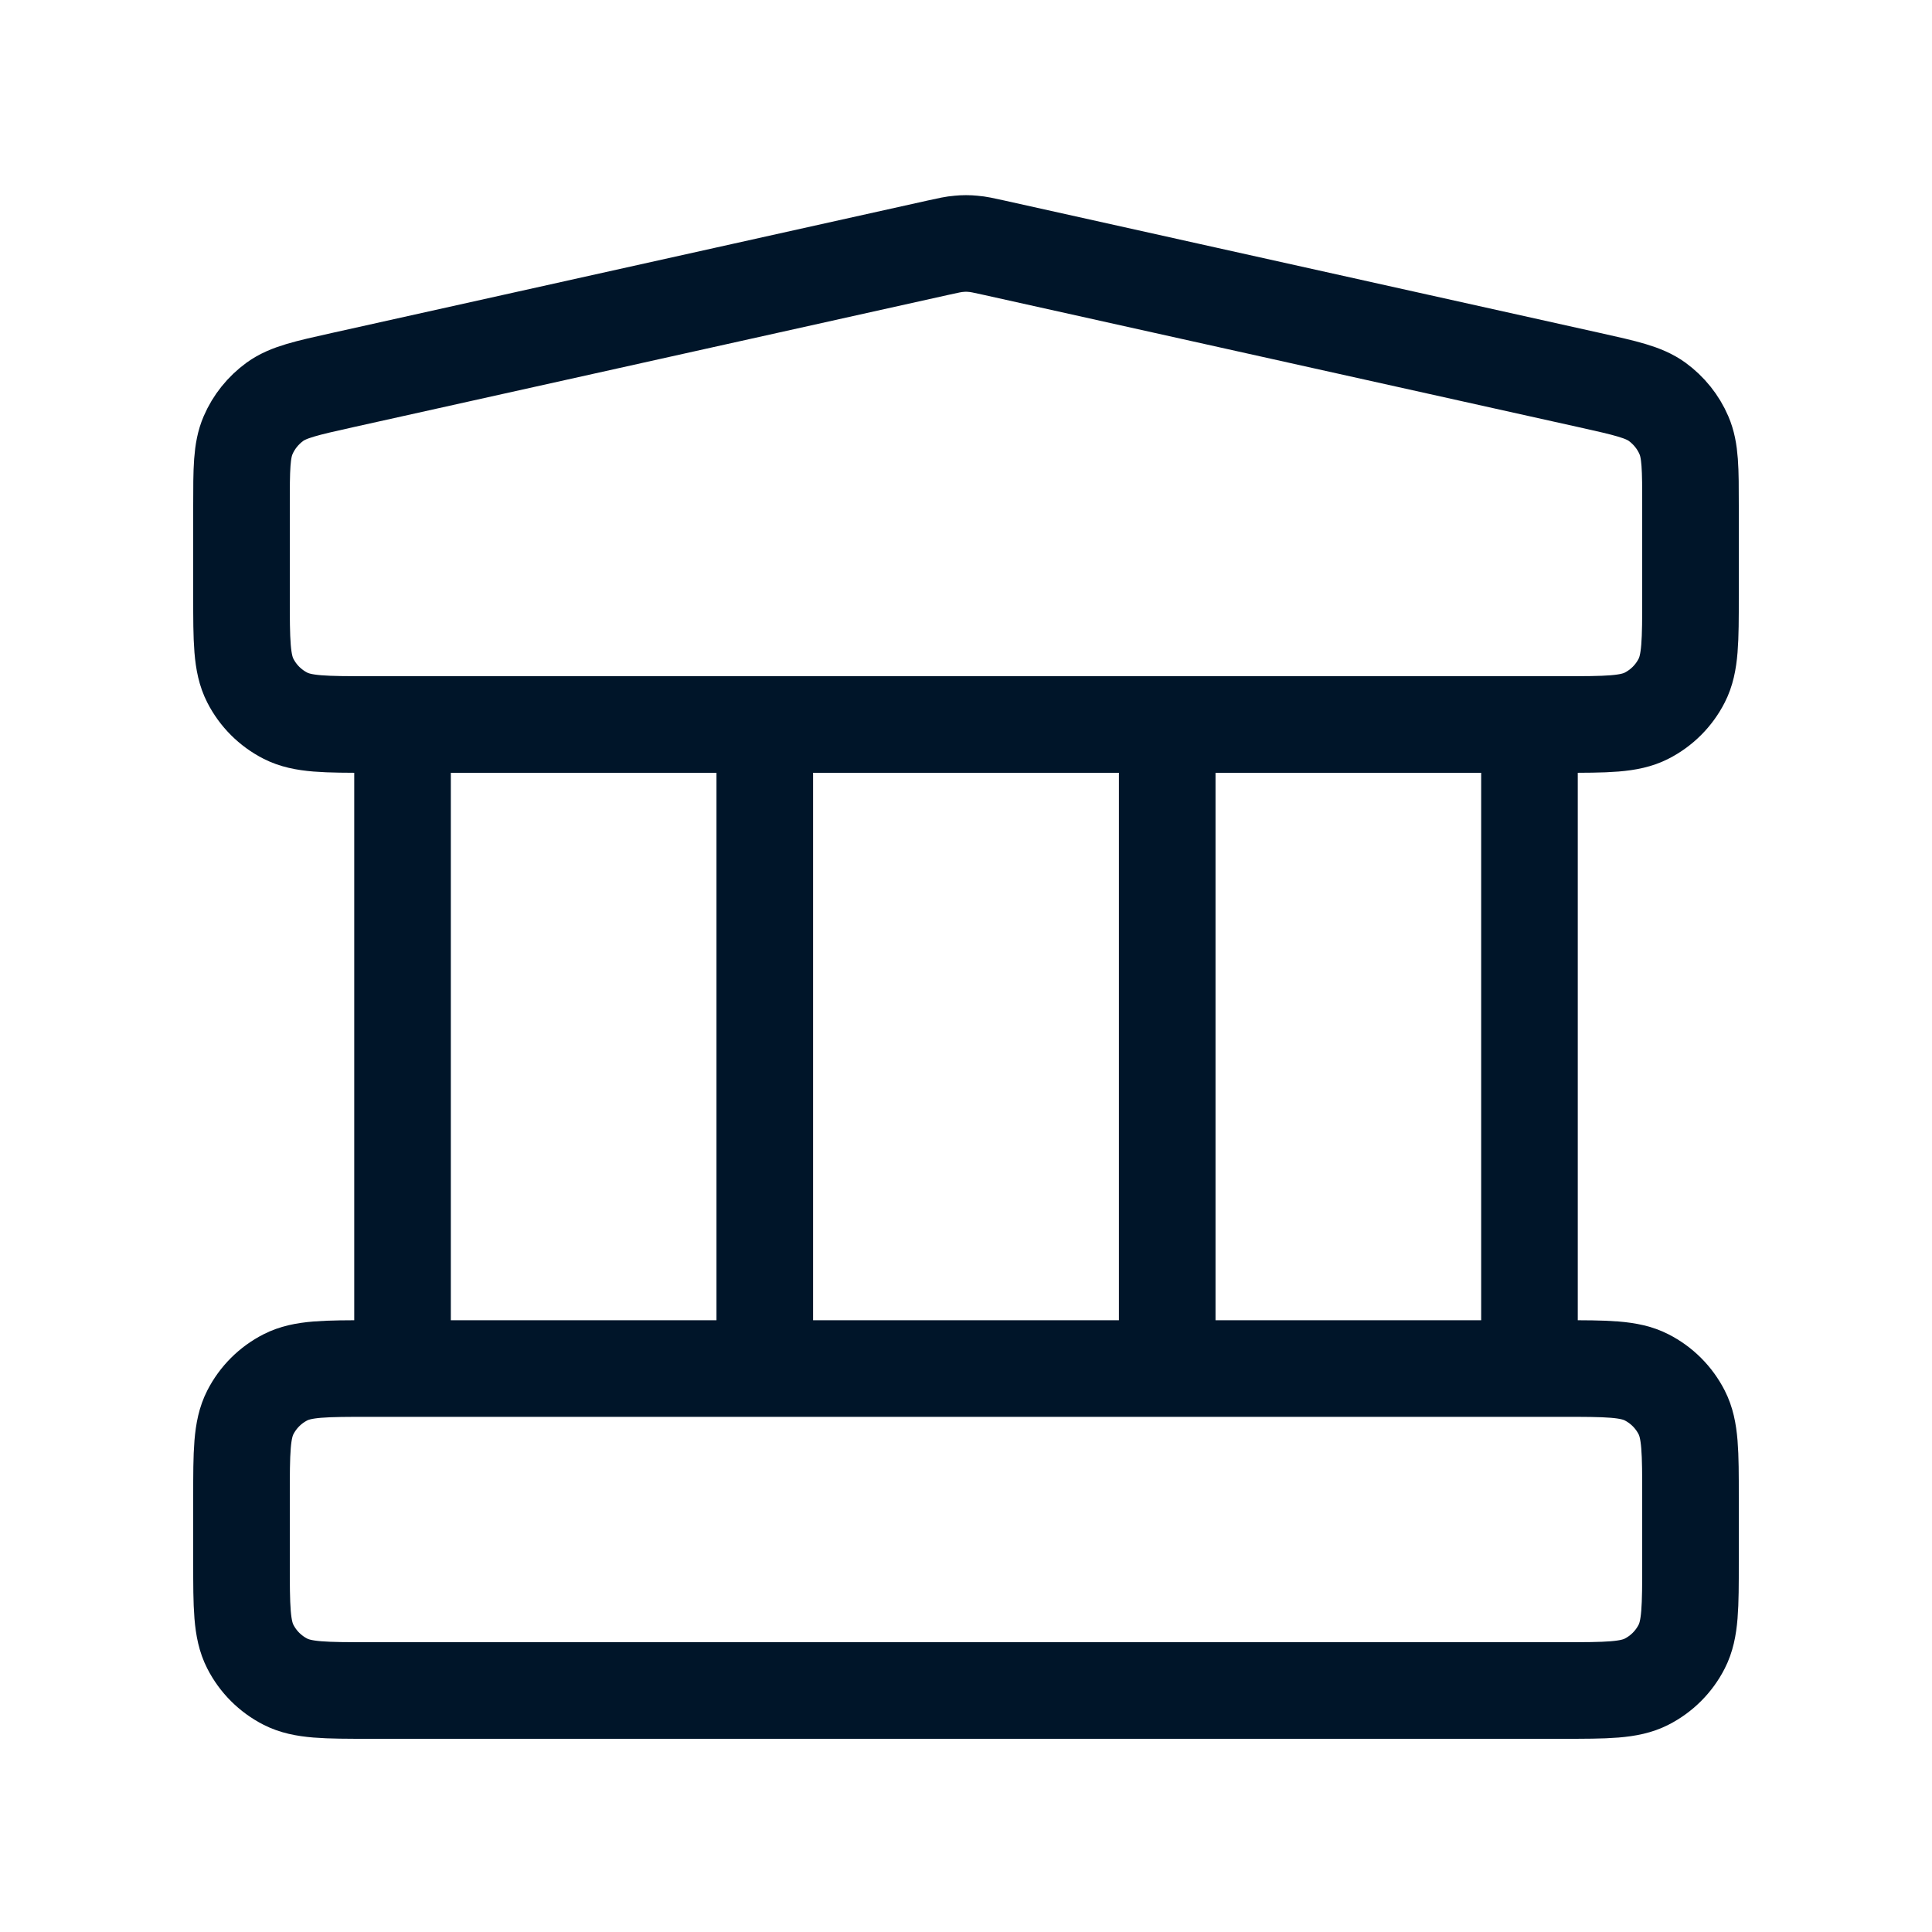
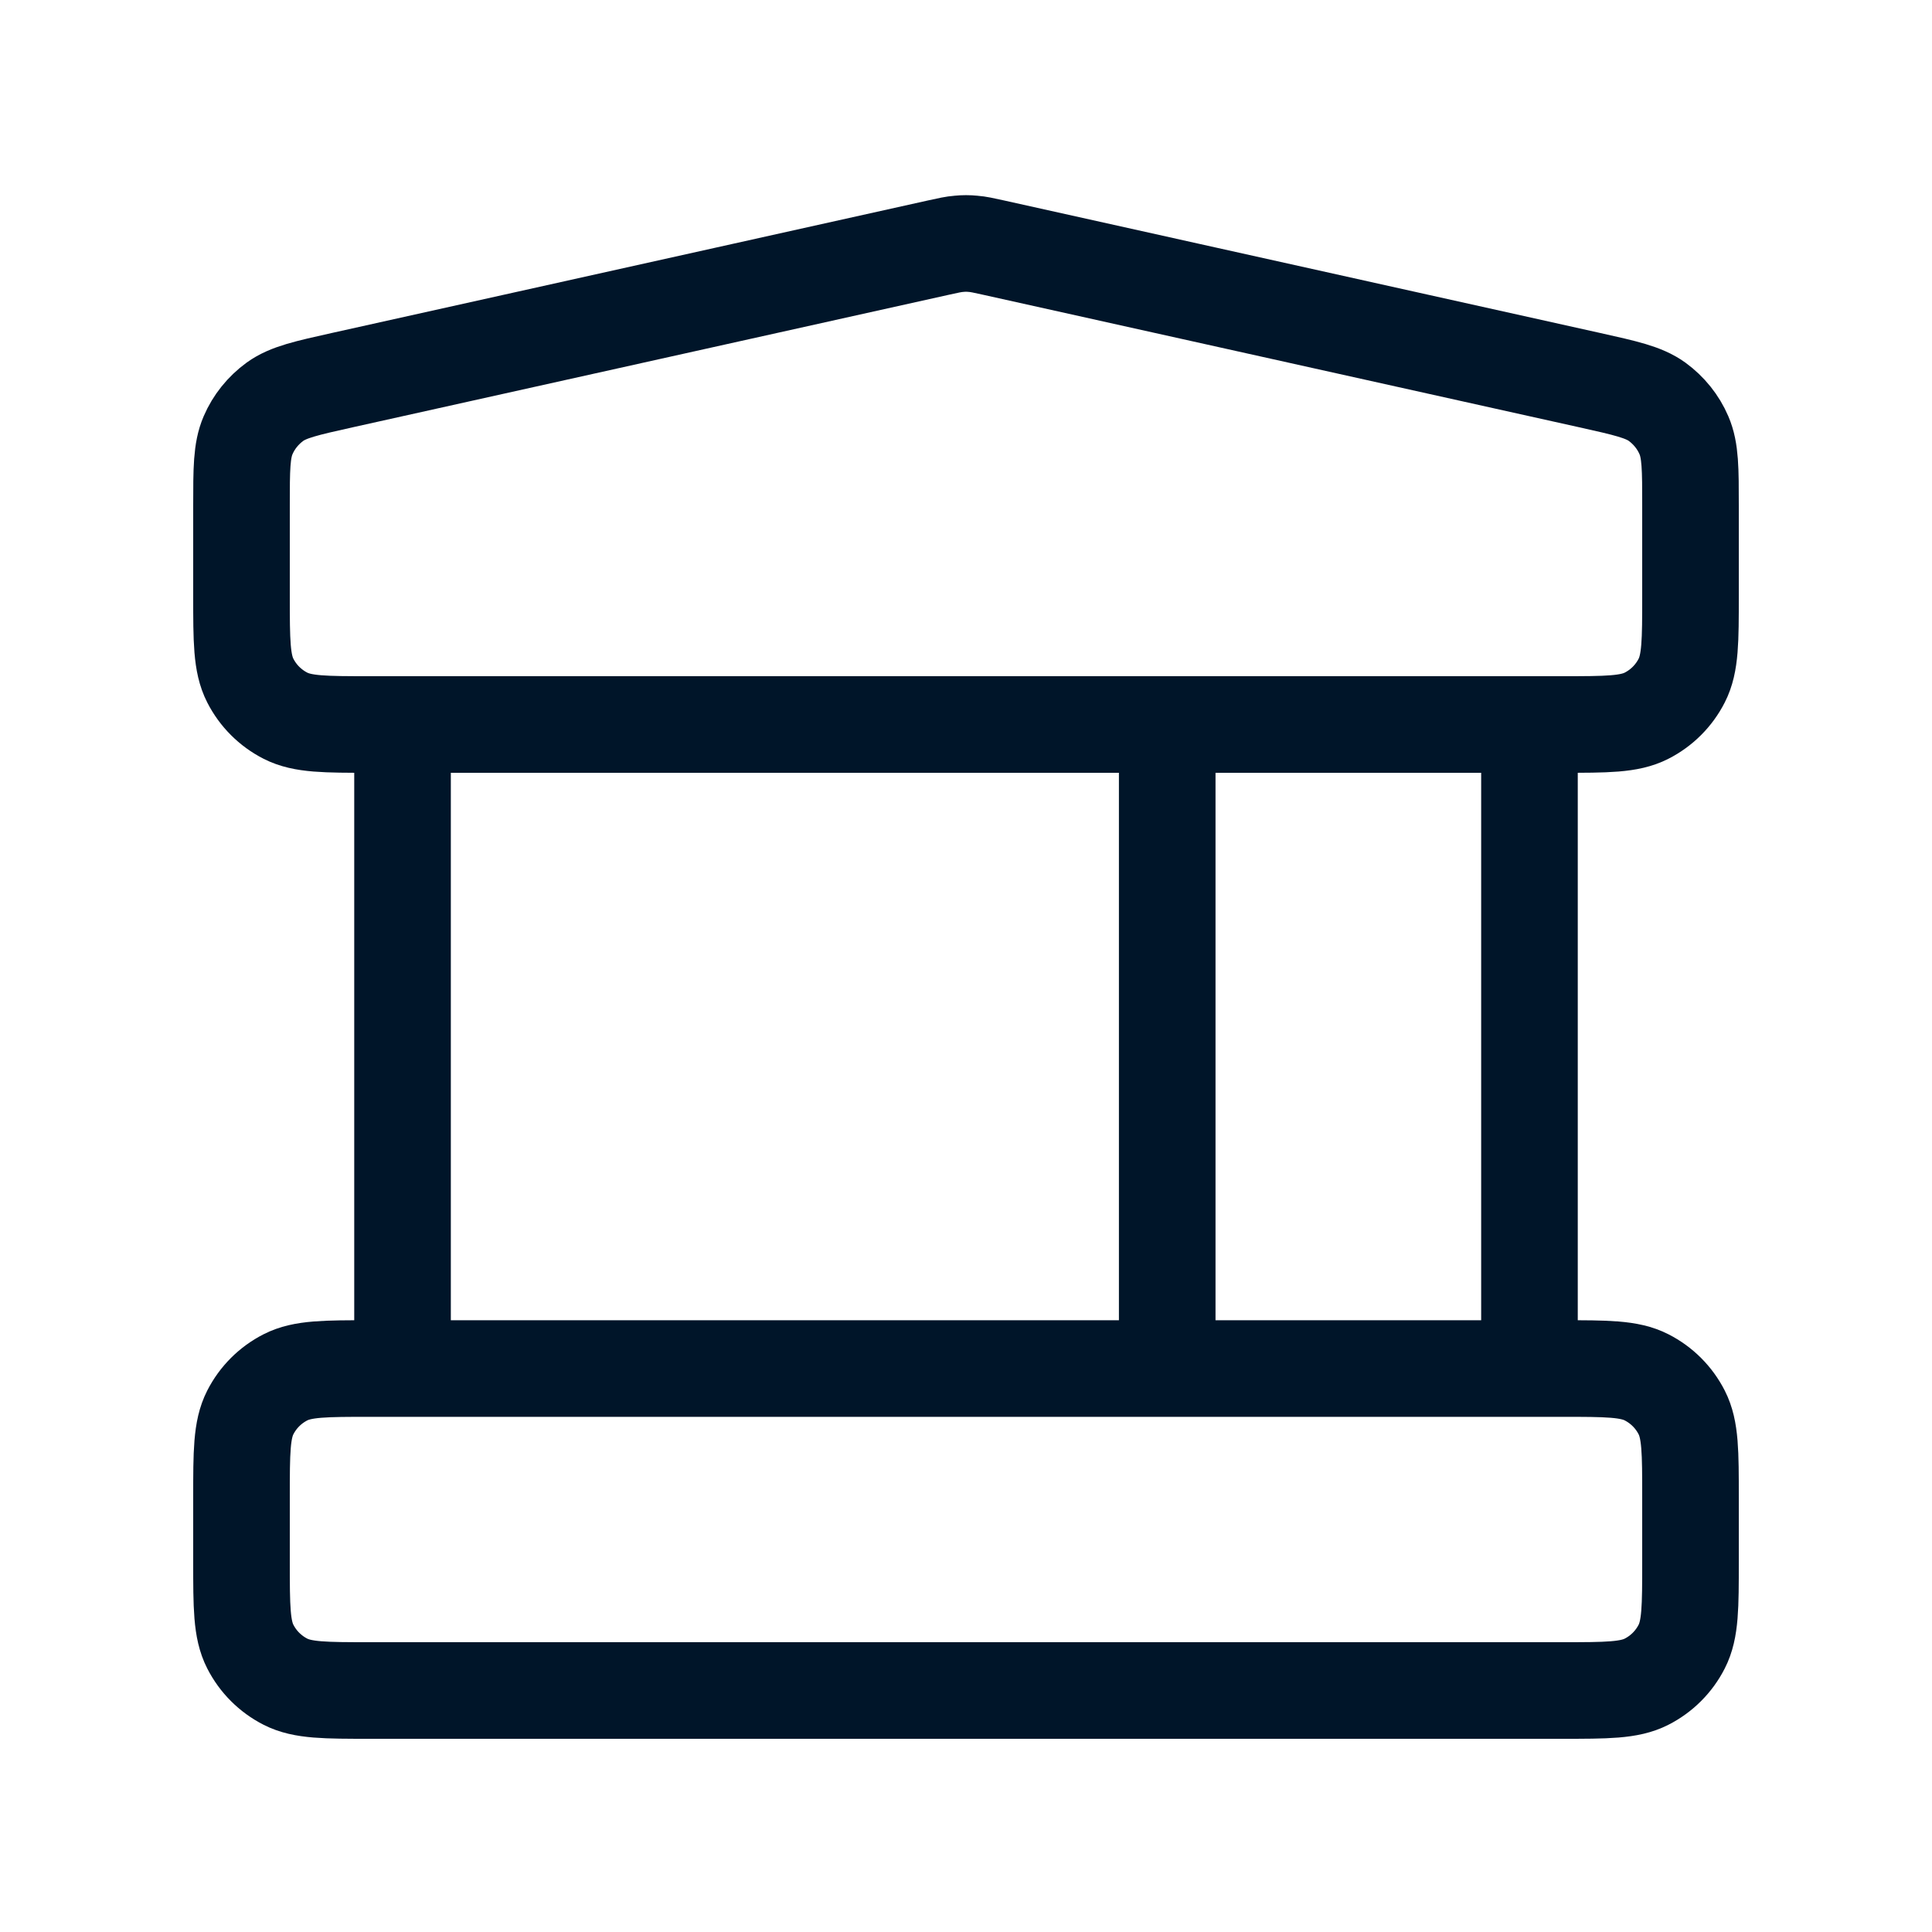
<svg xmlns="http://www.w3.org/2000/svg" width="20" height="20" viewBox="0 0 20 20" fill="none">
-   <path d="M4.167 7.5V14.167M7.917 7.5V14.167M12.083 7.5V14.167M15.833 7.5V14.167M2.5 15.5L2.5 16.167C2.5 16.634 2.5 16.867 2.591 17.045C2.671 17.202 2.798 17.329 2.955 17.409C3.133 17.5 3.367 17.5 3.833 17.5H16.167C16.633 17.5 16.867 17.5 17.045 17.409C17.202 17.329 17.329 17.202 17.409 17.045C17.5 16.867 17.5 16.634 17.5 16.167V15.5C17.5 15.034 17.5 14.8 17.409 14.622C17.329 14.465 17.202 14.338 17.045 14.258C16.867 14.167 16.633 14.167 16.167 14.167H3.833C3.367 14.167 3.133 14.167 2.955 14.258C2.798 14.338 2.671 14.465 2.591 14.622C2.5 14.8 2.5 15.034 2.5 15.5ZM9.711 2.564L3.544 3.935C3.172 4.018 2.985 4.059 2.846 4.159C2.724 4.248 2.627 4.368 2.568 4.506C2.5 4.664 2.5 4.855 2.5 5.236L2.5 6.167C2.5 6.634 2.5 6.867 2.591 7.045C2.671 7.202 2.798 7.329 2.955 7.409C3.133 7.5 3.367 7.5 3.833 7.5H16.167C16.633 7.5 16.867 7.5 17.045 7.409C17.202 7.329 17.329 7.202 17.409 7.045C17.5 6.867 17.5 6.634 17.5 6.167V5.236C17.5 4.855 17.5 4.664 17.432 4.506C17.373 4.368 17.276 4.248 17.154 4.159C17.015 4.059 16.828 4.018 16.456 3.935L10.289 2.564C10.181 2.54 10.127 2.528 10.073 2.524C10.024 2.519 9.976 2.519 9.927 2.524C9.873 2.528 9.819 2.54 9.711 2.564Z" stroke="#001529" stroke-linecap="round" stroke-linejoin="round" />
+   <path d="M4.167 7.5V14.167M7.917 7.5M12.083 7.5V14.167M15.833 7.5V14.167M2.5 15.5L2.5 16.167C2.5 16.634 2.5 16.867 2.591 17.045C2.671 17.202 2.798 17.329 2.955 17.409C3.133 17.5 3.367 17.5 3.833 17.5H16.167C16.633 17.5 16.867 17.5 17.045 17.409C17.202 17.329 17.329 17.202 17.409 17.045C17.5 16.867 17.5 16.634 17.5 16.167V15.5C17.5 15.034 17.5 14.8 17.409 14.622C17.329 14.465 17.202 14.338 17.045 14.258C16.867 14.167 16.633 14.167 16.167 14.167H3.833C3.367 14.167 3.133 14.167 2.955 14.258C2.798 14.338 2.671 14.465 2.591 14.622C2.5 14.8 2.5 15.034 2.5 15.5ZM9.711 2.564L3.544 3.935C3.172 4.018 2.985 4.059 2.846 4.159C2.724 4.248 2.627 4.368 2.568 4.506C2.5 4.664 2.5 4.855 2.5 5.236L2.5 6.167C2.5 6.634 2.5 6.867 2.591 7.045C2.671 7.202 2.798 7.329 2.955 7.409C3.133 7.5 3.367 7.5 3.833 7.5H16.167C16.633 7.5 16.867 7.5 17.045 7.409C17.202 7.329 17.329 7.202 17.409 7.045C17.5 6.867 17.5 6.634 17.5 6.167V5.236C17.5 4.855 17.5 4.664 17.432 4.506C17.373 4.368 17.276 4.248 17.154 4.159C17.015 4.059 16.828 4.018 16.456 3.935L10.289 2.564C10.181 2.54 10.127 2.528 10.073 2.524C10.024 2.519 9.976 2.519 9.927 2.524C9.873 2.528 9.819 2.54 9.711 2.564Z" stroke="#001529" stroke-linecap="round" stroke-linejoin="round" />
</svg>